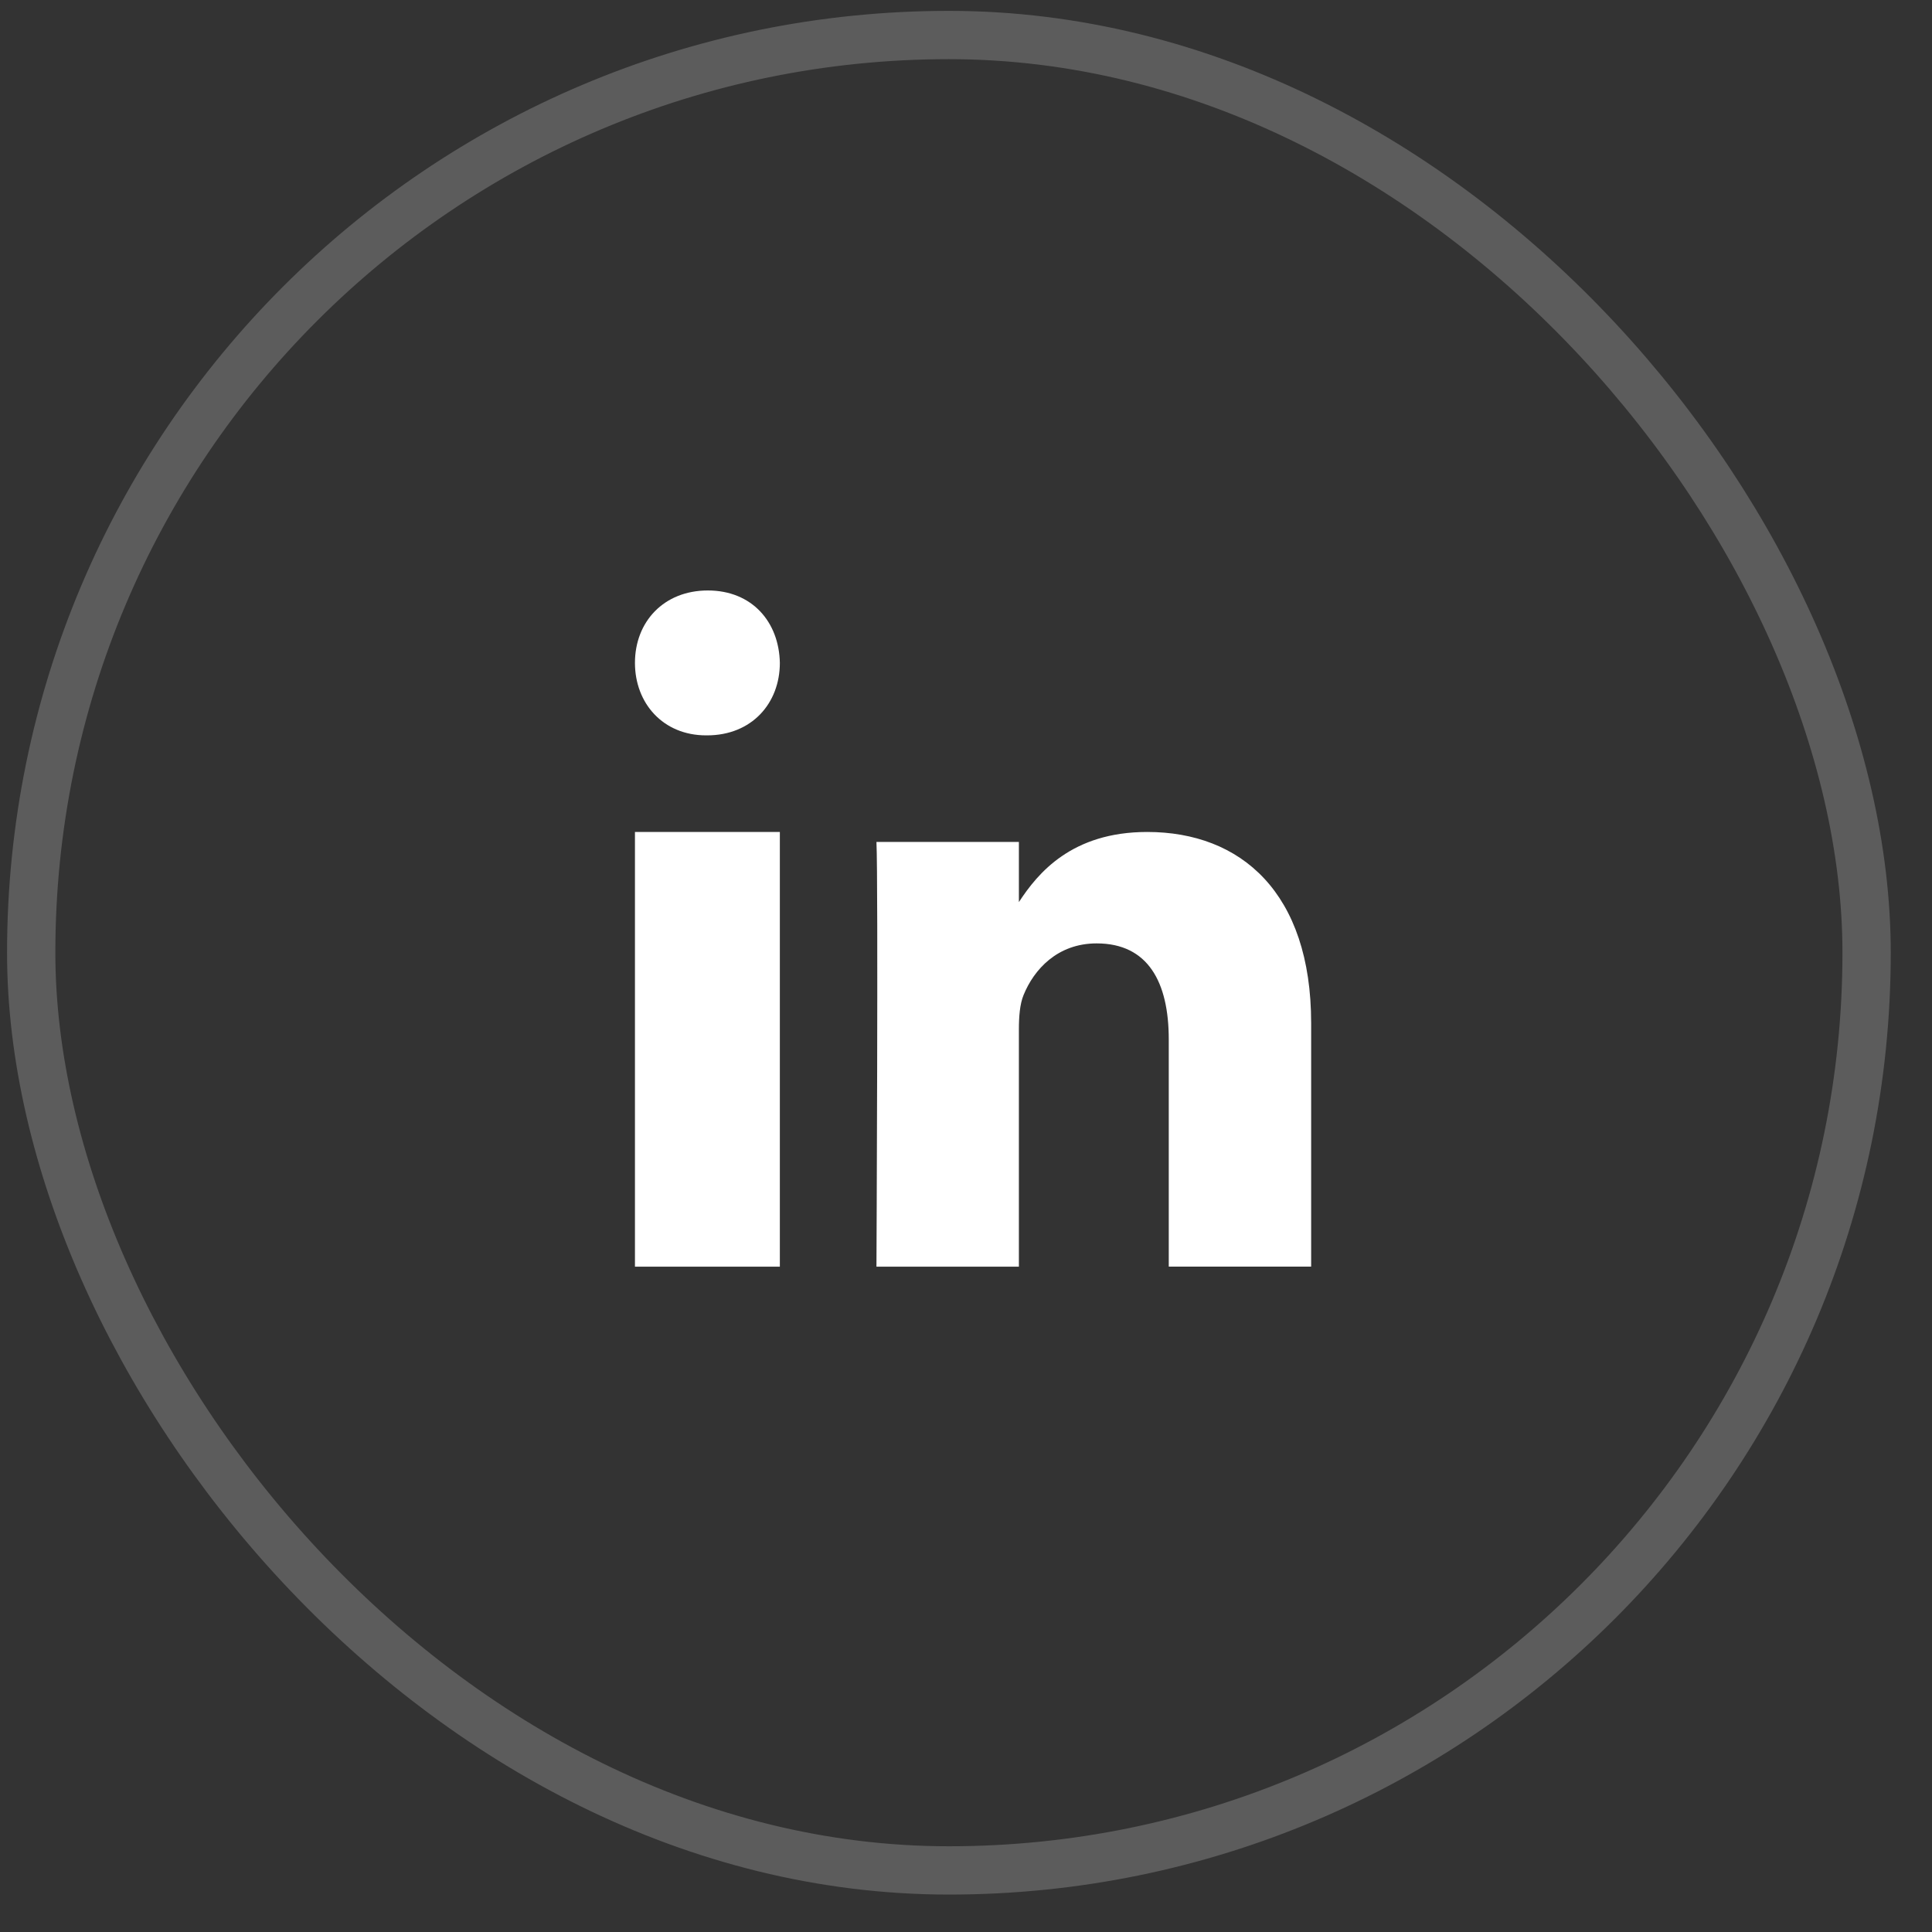
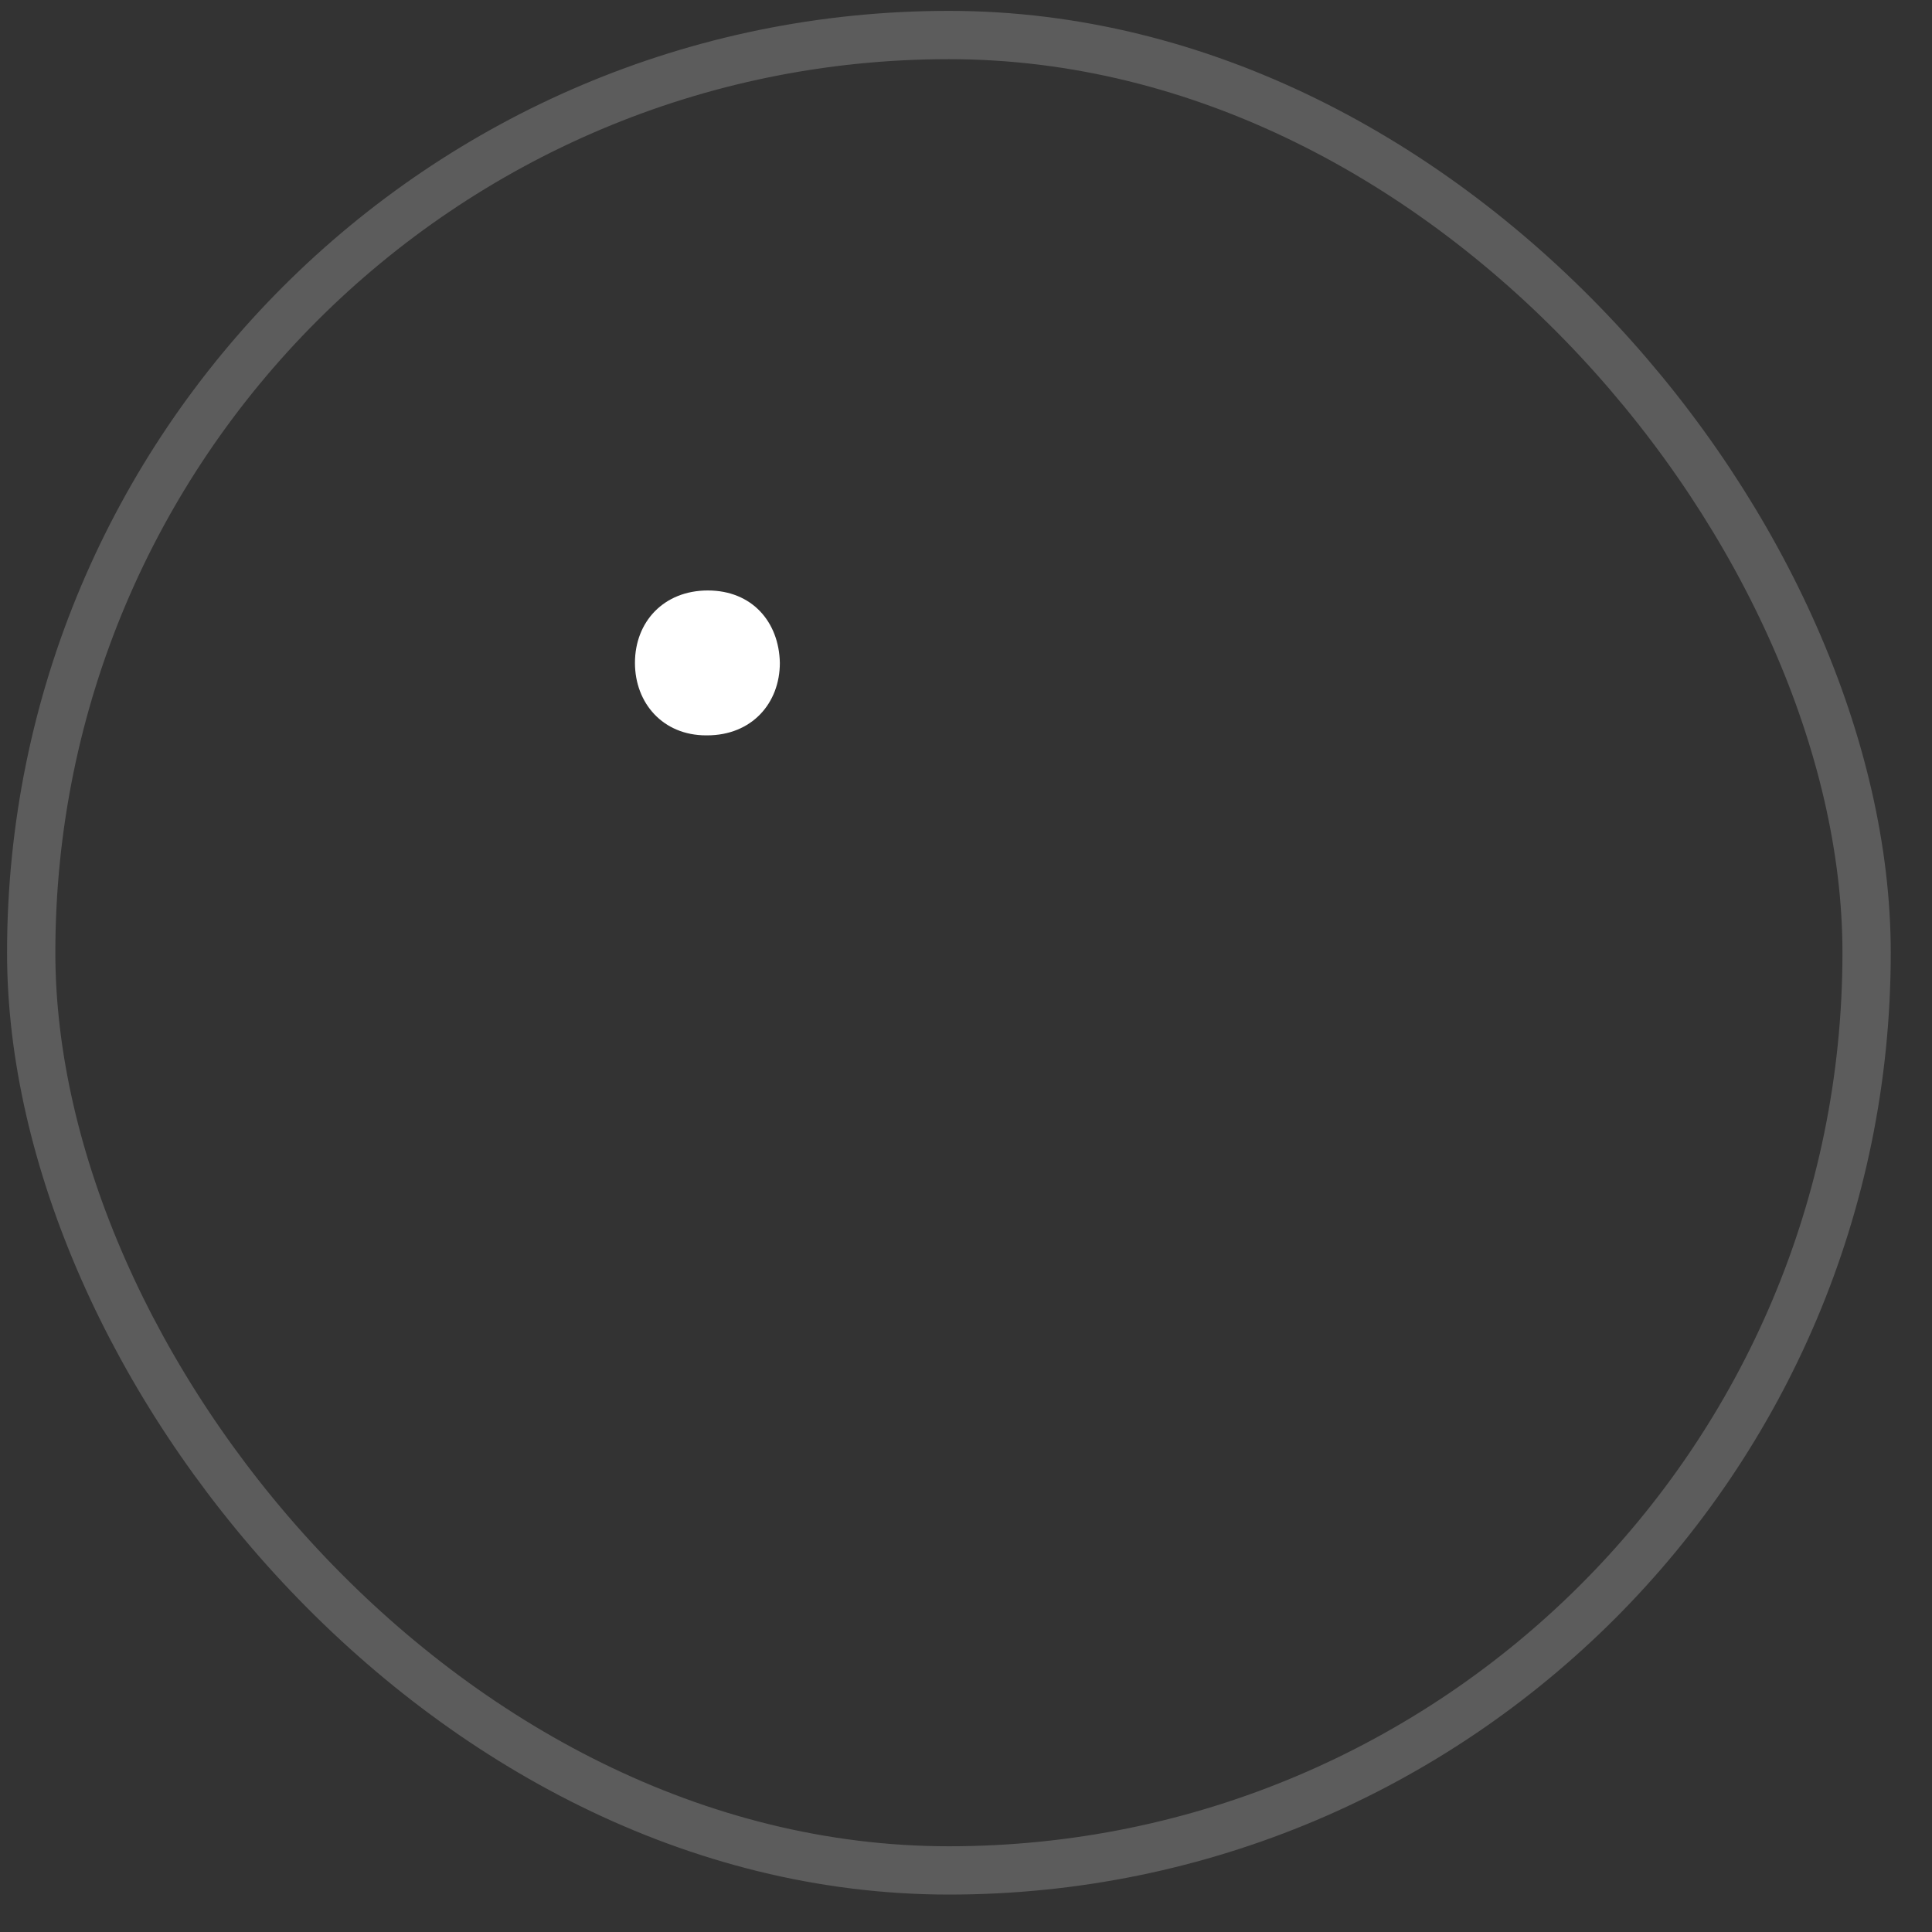
<svg xmlns="http://www.w3.org/2000/svg" width="40" height="40" viewBox="0 0 40 40" fill="none">
  <rect x="0" y="0" width="40" height="40" fill="#333333" stroke="none" />
  <rect x="0.646" y="0.725" width="38" height="38" rx="19" stroke="white" stroke-opacity="0.2" />
-   <path fill-rule="evenodd" clip-rule="evenodd" d="M16.146 26.225H13.146V17.225H16.146V26.225Z" fill="white" />
  <path fill-rule="evenodd" clip-rule="evenodd" d="M14.638 15.225H14.62C13.725 15.225 13.146 14.558 13.146 13.724C13.146 12.873 13.743 12.225 14.655 12.225C15.567 12.225 16.129 12.873 16.146 13.724C16.146 14.558 15.567 15.225 14.638 15.225Z" fill="white" />
-   <path fill-rule="evenodd" clip-rule="evenodd" d="M27.146 26.224H24.198V21.52C24.198 20.338 23.772 19.532 22.705 19.532C21.89 19.532 21.405 20.076 21.192 20.601C21.114 20.789 21.095 21.051 21.095 21.314V26.225H18.146C18.146 26.225 18.185 18.256 18.146 17.431H21.095V18.677C21.486 18.078 22.187 17.225 23.752 17.225C25.692 17.225 27.146 18.482 27.146 21.183L27.146 26.224Z" fill="white" />
</svg>